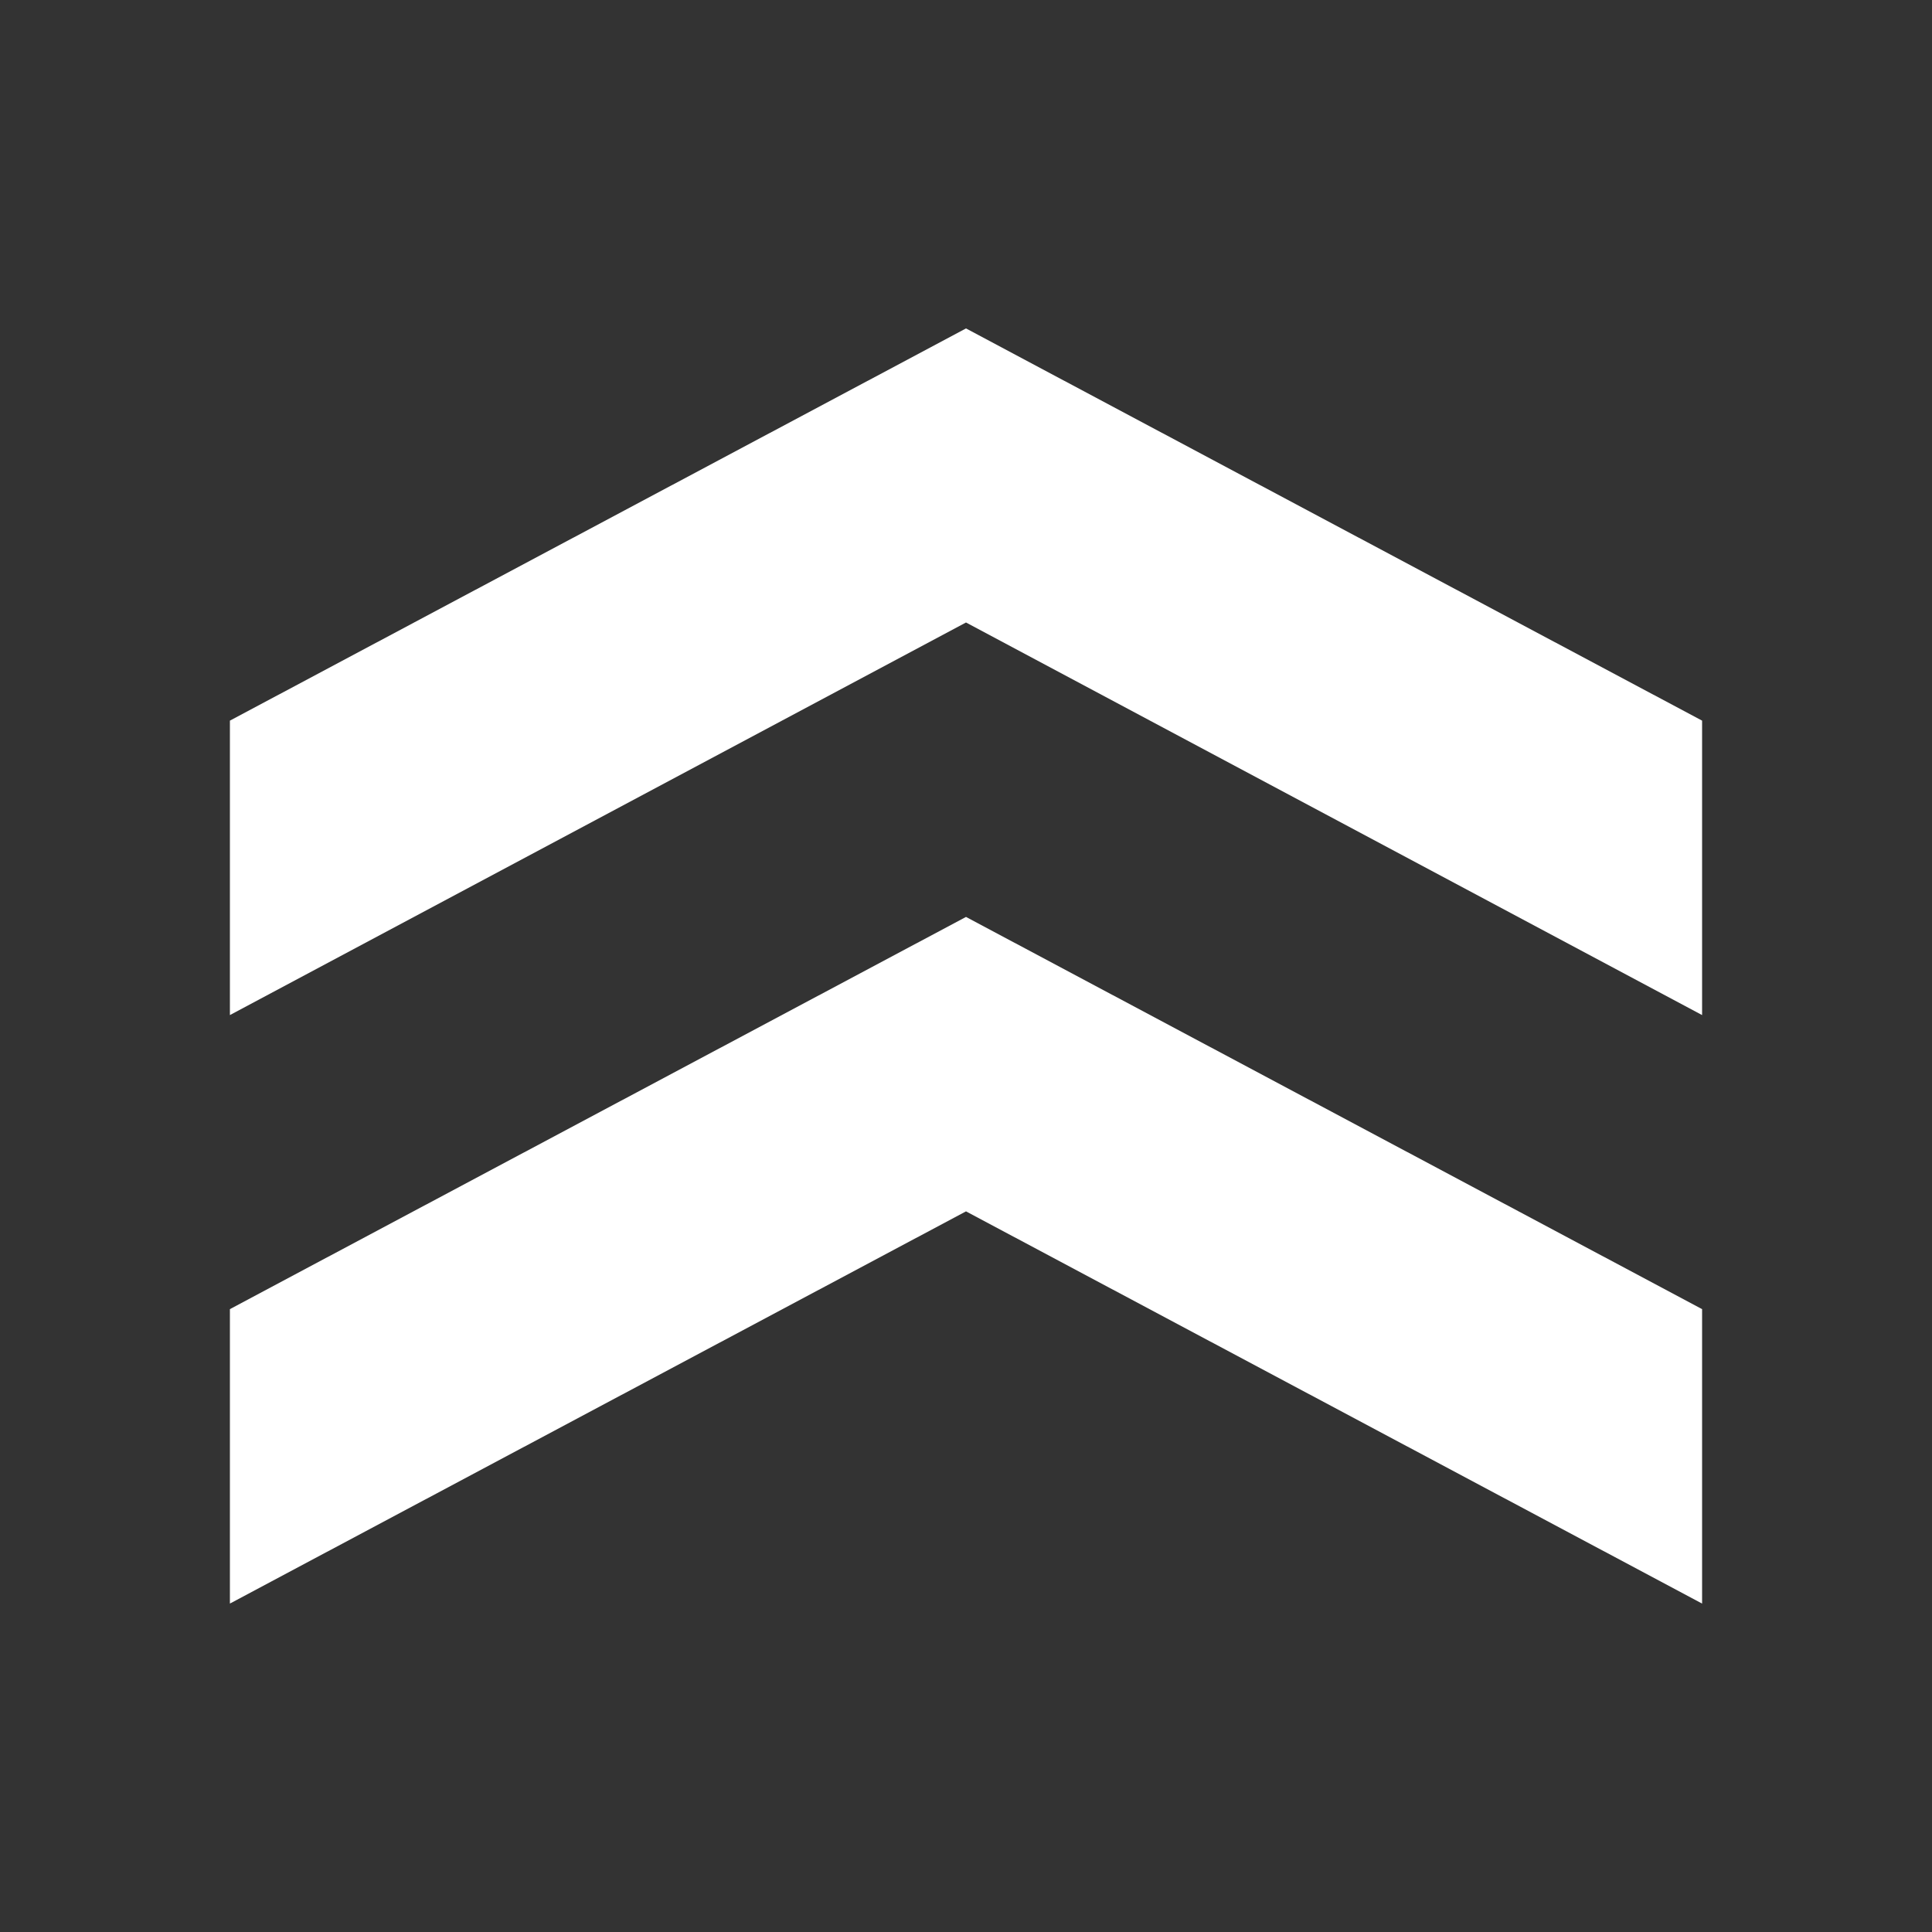
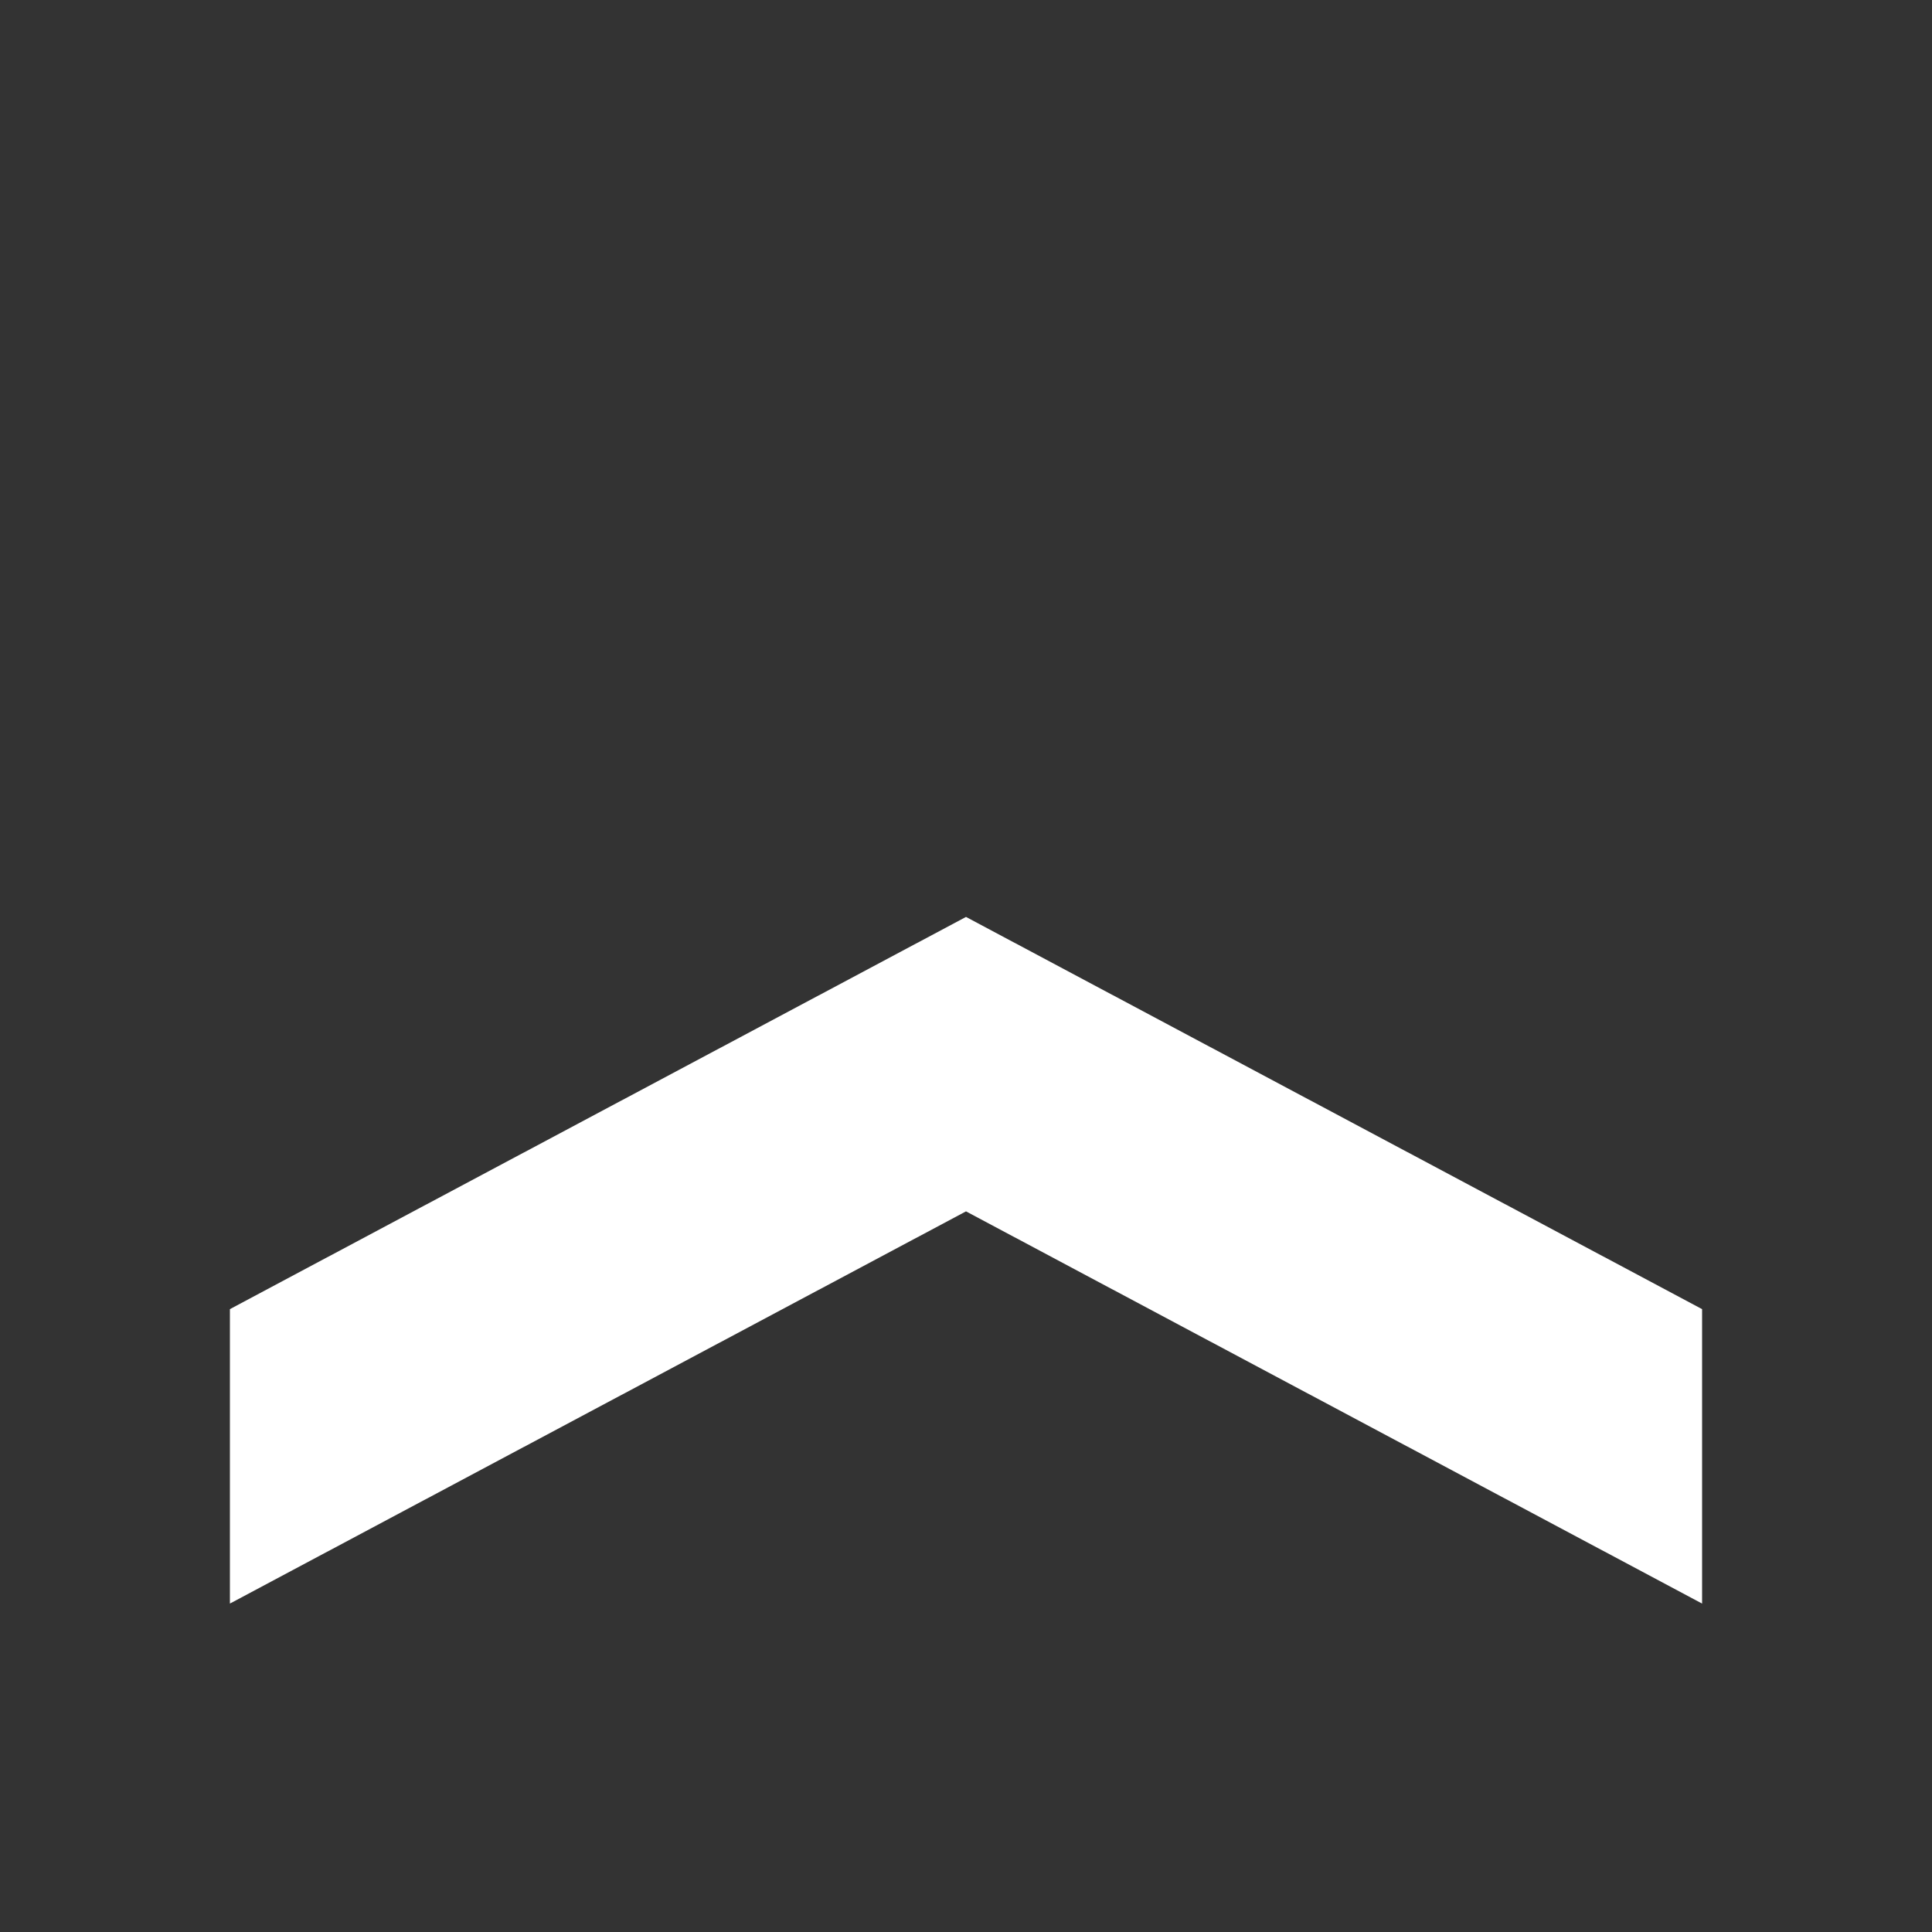
<svg xmlns="http://www.w3.org/2000/svg" version="1.1" id="圖層_1" x="0px" y="0px" viewBox="0 0 50 50" style="enable-background:new 0 0 50 50;" xml:space="preserve">
  <rect x="0" y="0" width="50" height="50" fill="#333333" stroke="none" />
  <style type="text/css">
	.st0{fill:#FFFFFF;}
</style>
  <g>
    <polygon class="st0" points="5.95,33.88 5.95,41.5 25,31.35 44.05,41.5 44.05,33.88 25,23.73  " />
-     <polygon class="st0" points="5.95,18.65 5.95,26.27 25,16.11 44.05,26.27 44.05,18.65 25,8.5  " />
  </g>
</svg>